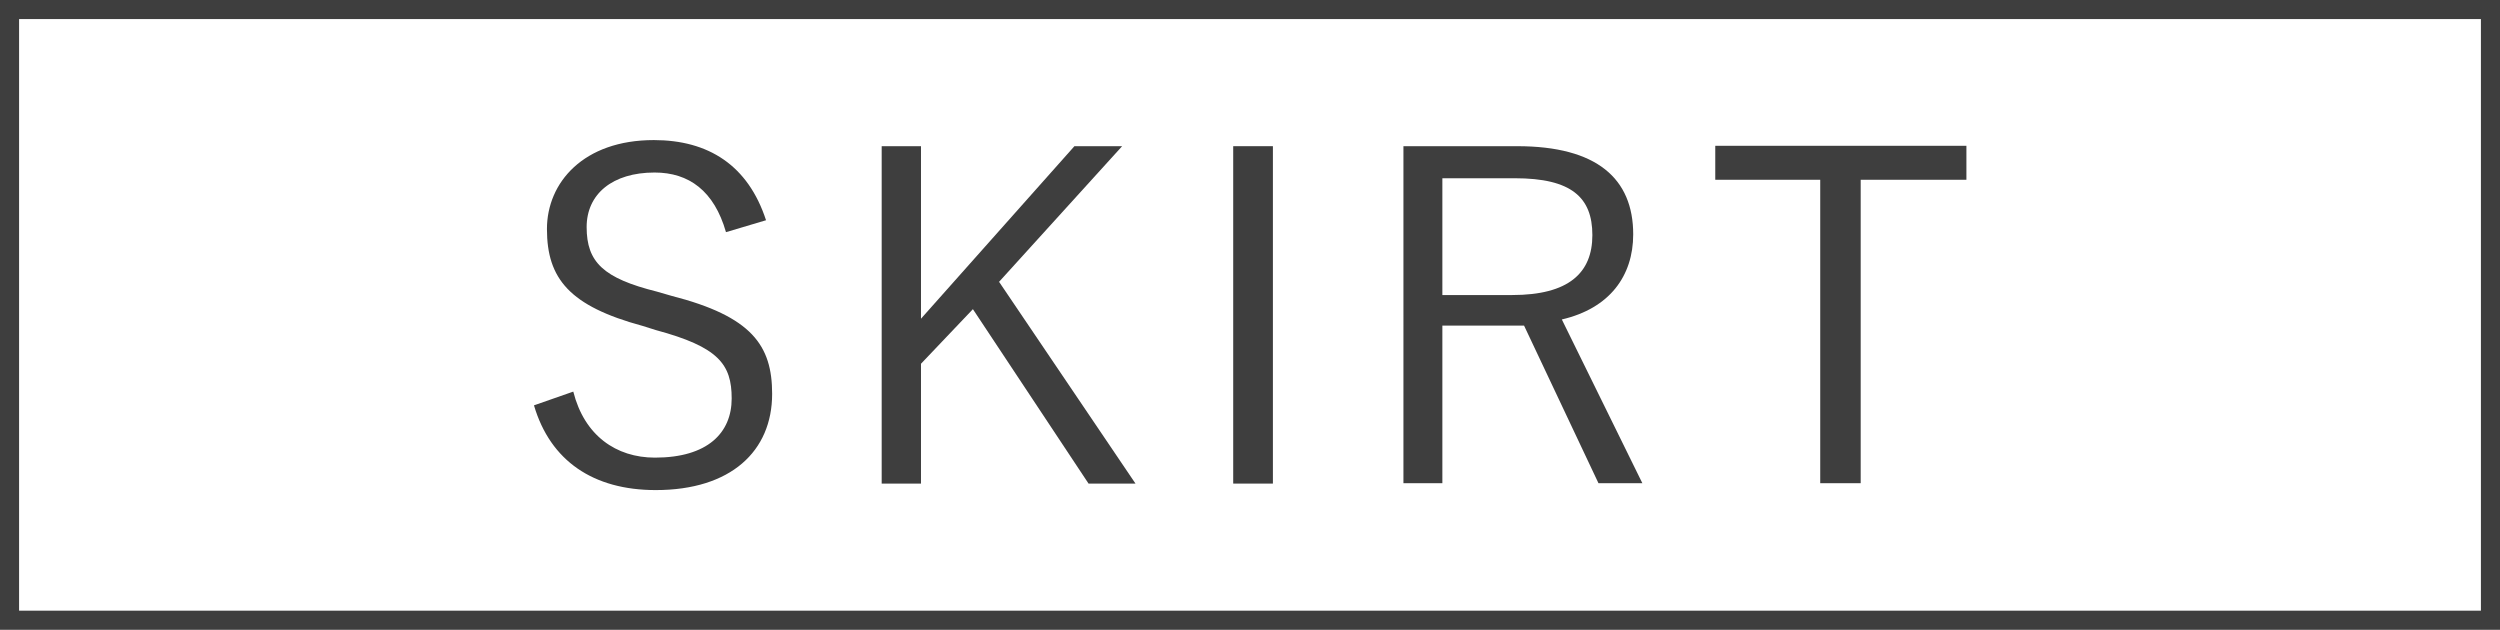
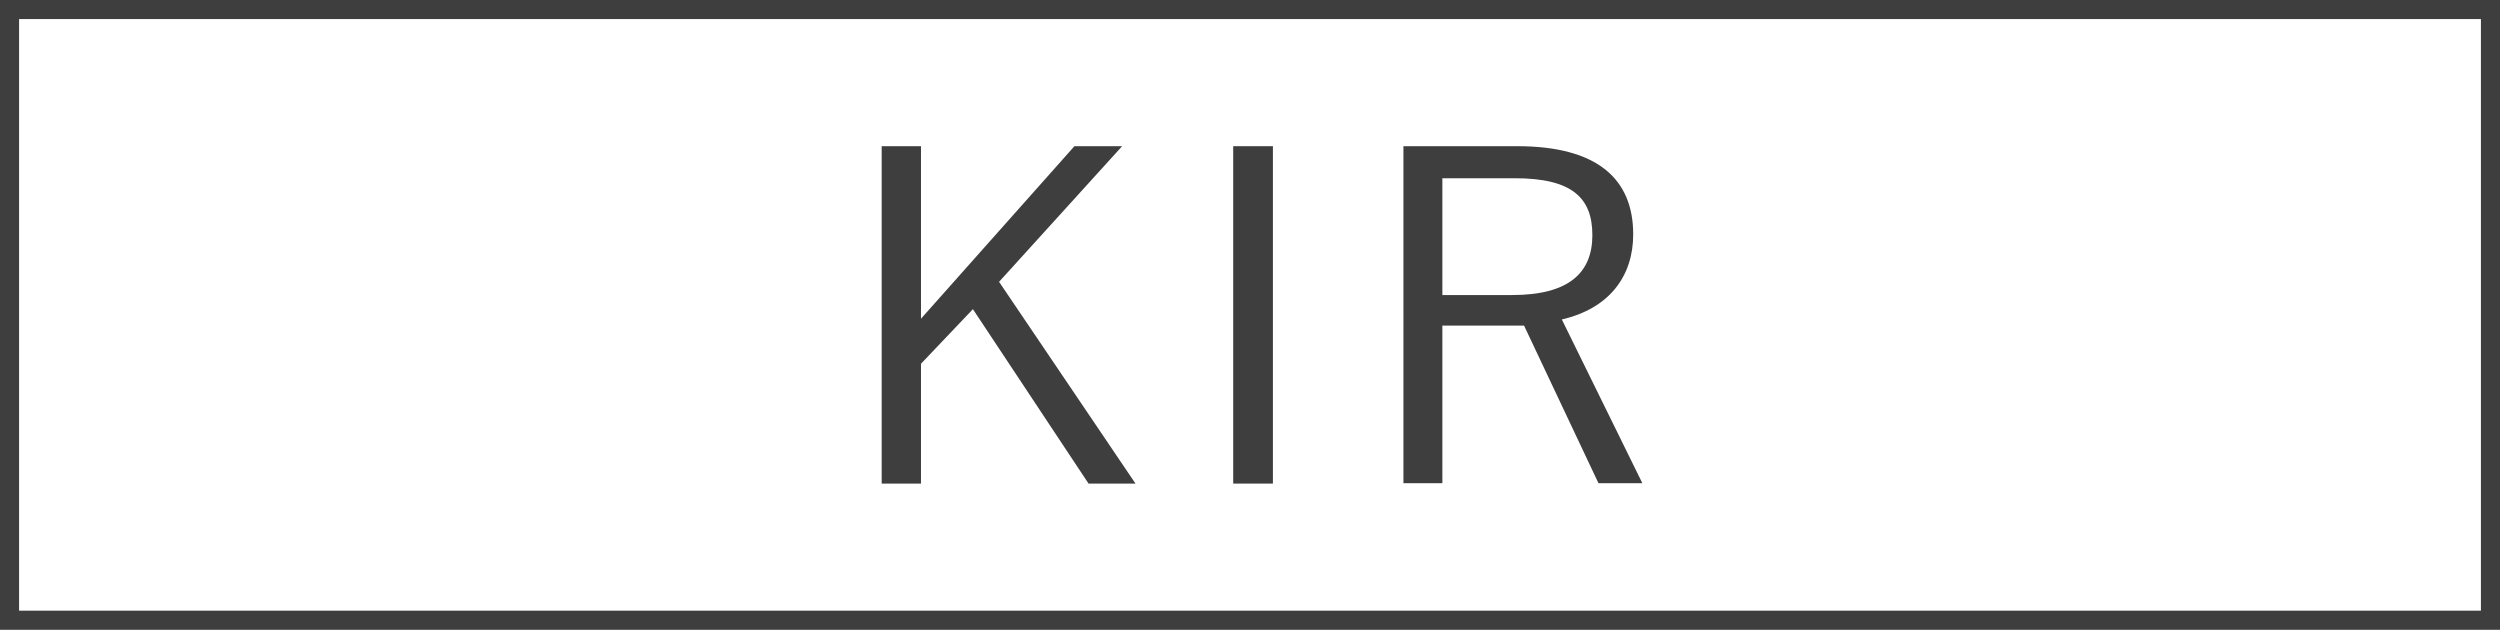
<svg xmlns="http://www.w3.org/2000/svg" viewBox="0 0 65.5 16.5">
  <defs>
    <style>.d{fill:#3e3e3e;}.e{fill:none;stroke:#3e3e3e;stroke-miterlimit:10;stroke-width:.5px;}</style>
  </defs>
  <g id="a" />
  <g id="b">
    <g id="c">
      <g>
-         <path class="d" d="M19.02,6.08c-.31-1.08-.97-1.56-1.87-1.56-1.1,0-1.78,.56-1.78,1.43,0,.92,.44,1.34,1.84,1.69l.38,.11c2.11,.54,2.64,1.3,2.64,2.57,0,1.5-1.08,2.52-3.05,2.52-1.63,0-2.76-.76-3.19-2.22l1.03-.36c.29,1.15,1.12,1.73,2.14,1.73,1.38,0,2.01-.65,2.01-1.55s-.35-1.35-1.98-1.79l-.35-.11c-1.92-.52-2.51-1.24-2.51-2.54,0-1.22,.96-2.33,2.8-2.33,1.43,0,2.47,.66,2.94,2.1l-1.04,.31Z" />
        <path class="d" d="M26.18,7.39l3.57,5.28h-1.23l-3.03-4.57-1.36,1.43v3.14h-1.03V3.83h1.03v4.52l4.02-4.52h1.25l-3.23,3.56Z" />
        <path class="d" d="M33.35,12.67h-1.04V3.83h1.04V12.67Z" />
        <path class="d" d="M39.75,3.83c2.09,0,3.04,.85,3.04,2.31,0,1.09-.62,1.94-1.87,2.23l2.11,4.29h-1.15l-1.95-4.13h-2.14v4.13h-1.02V3.83h2.98Zm-1.96,3.9h1.83c1.48,0,2.1-.58,2.1-1.57s-.55-1.49-2.03-1.49h-1.9v3.06Z" />
-         <path class="d" d="M51.52,4.71h-2.77v7.95h-1.06V4.71h-2.75v-.89h6.58v.89Z" />
      </g>
      <rect class="e" x=".25" y=".25" width="65" height="16" />
    </g>
  </g>
</svg>